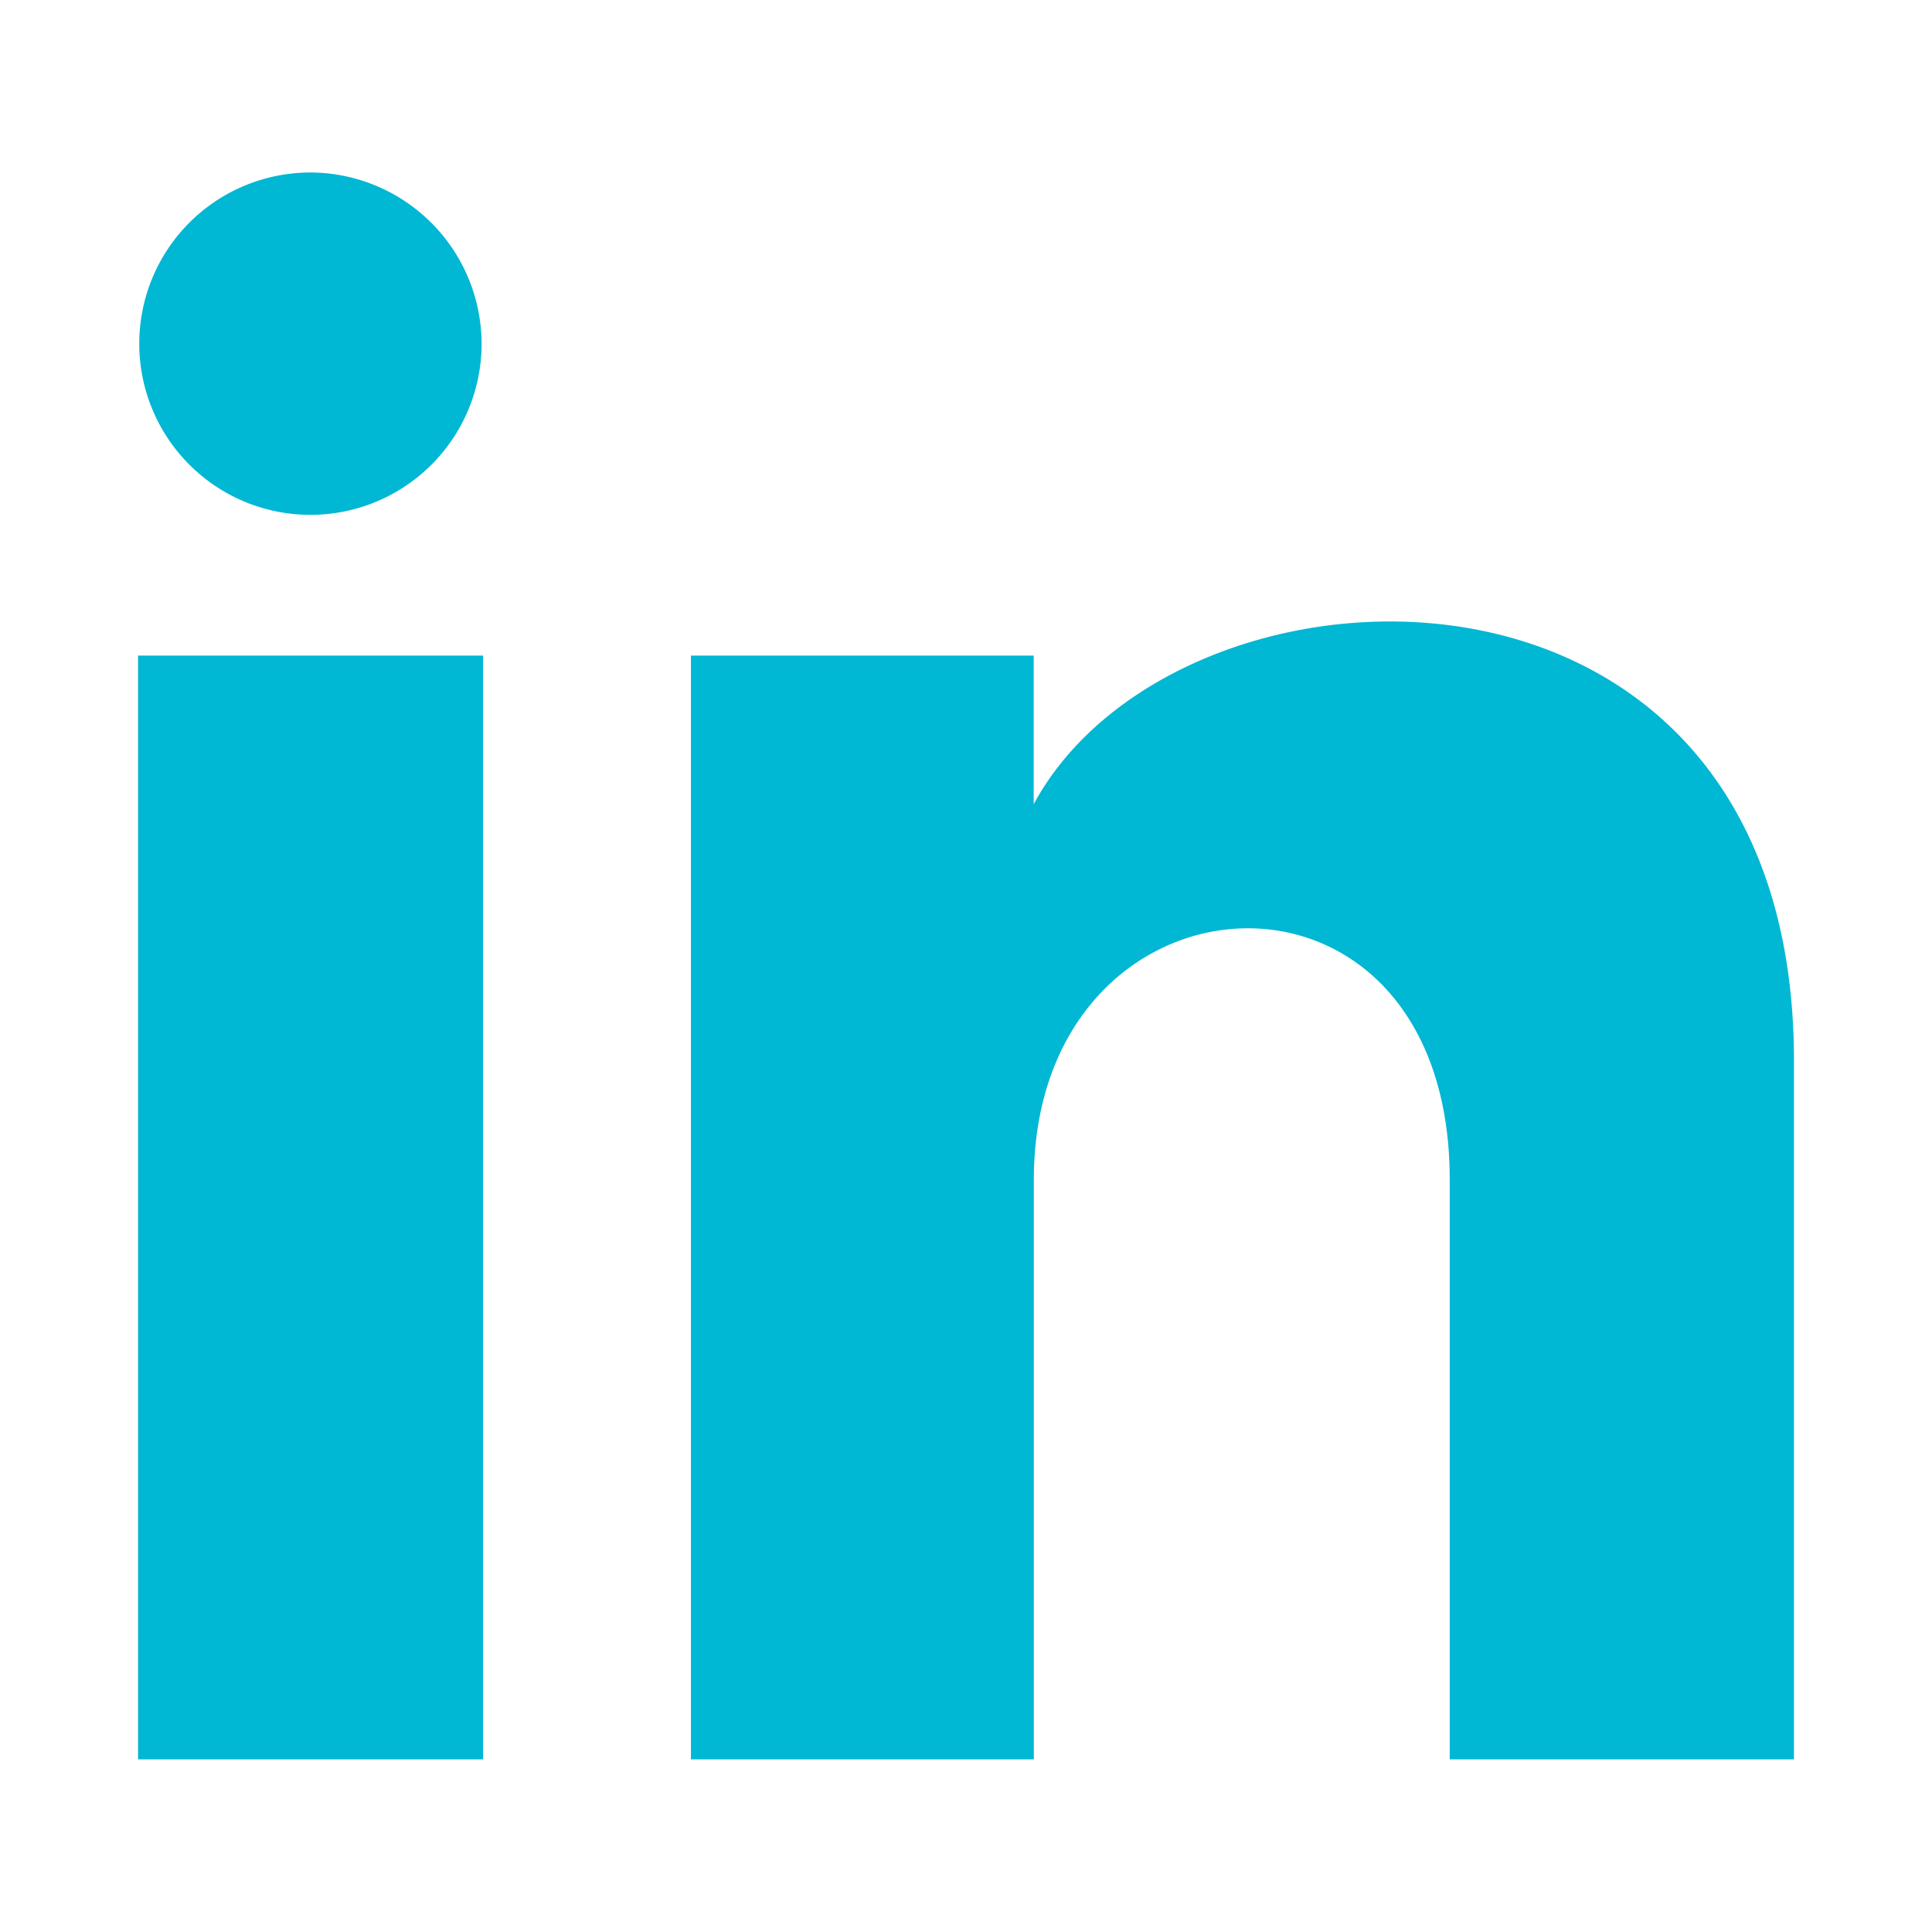
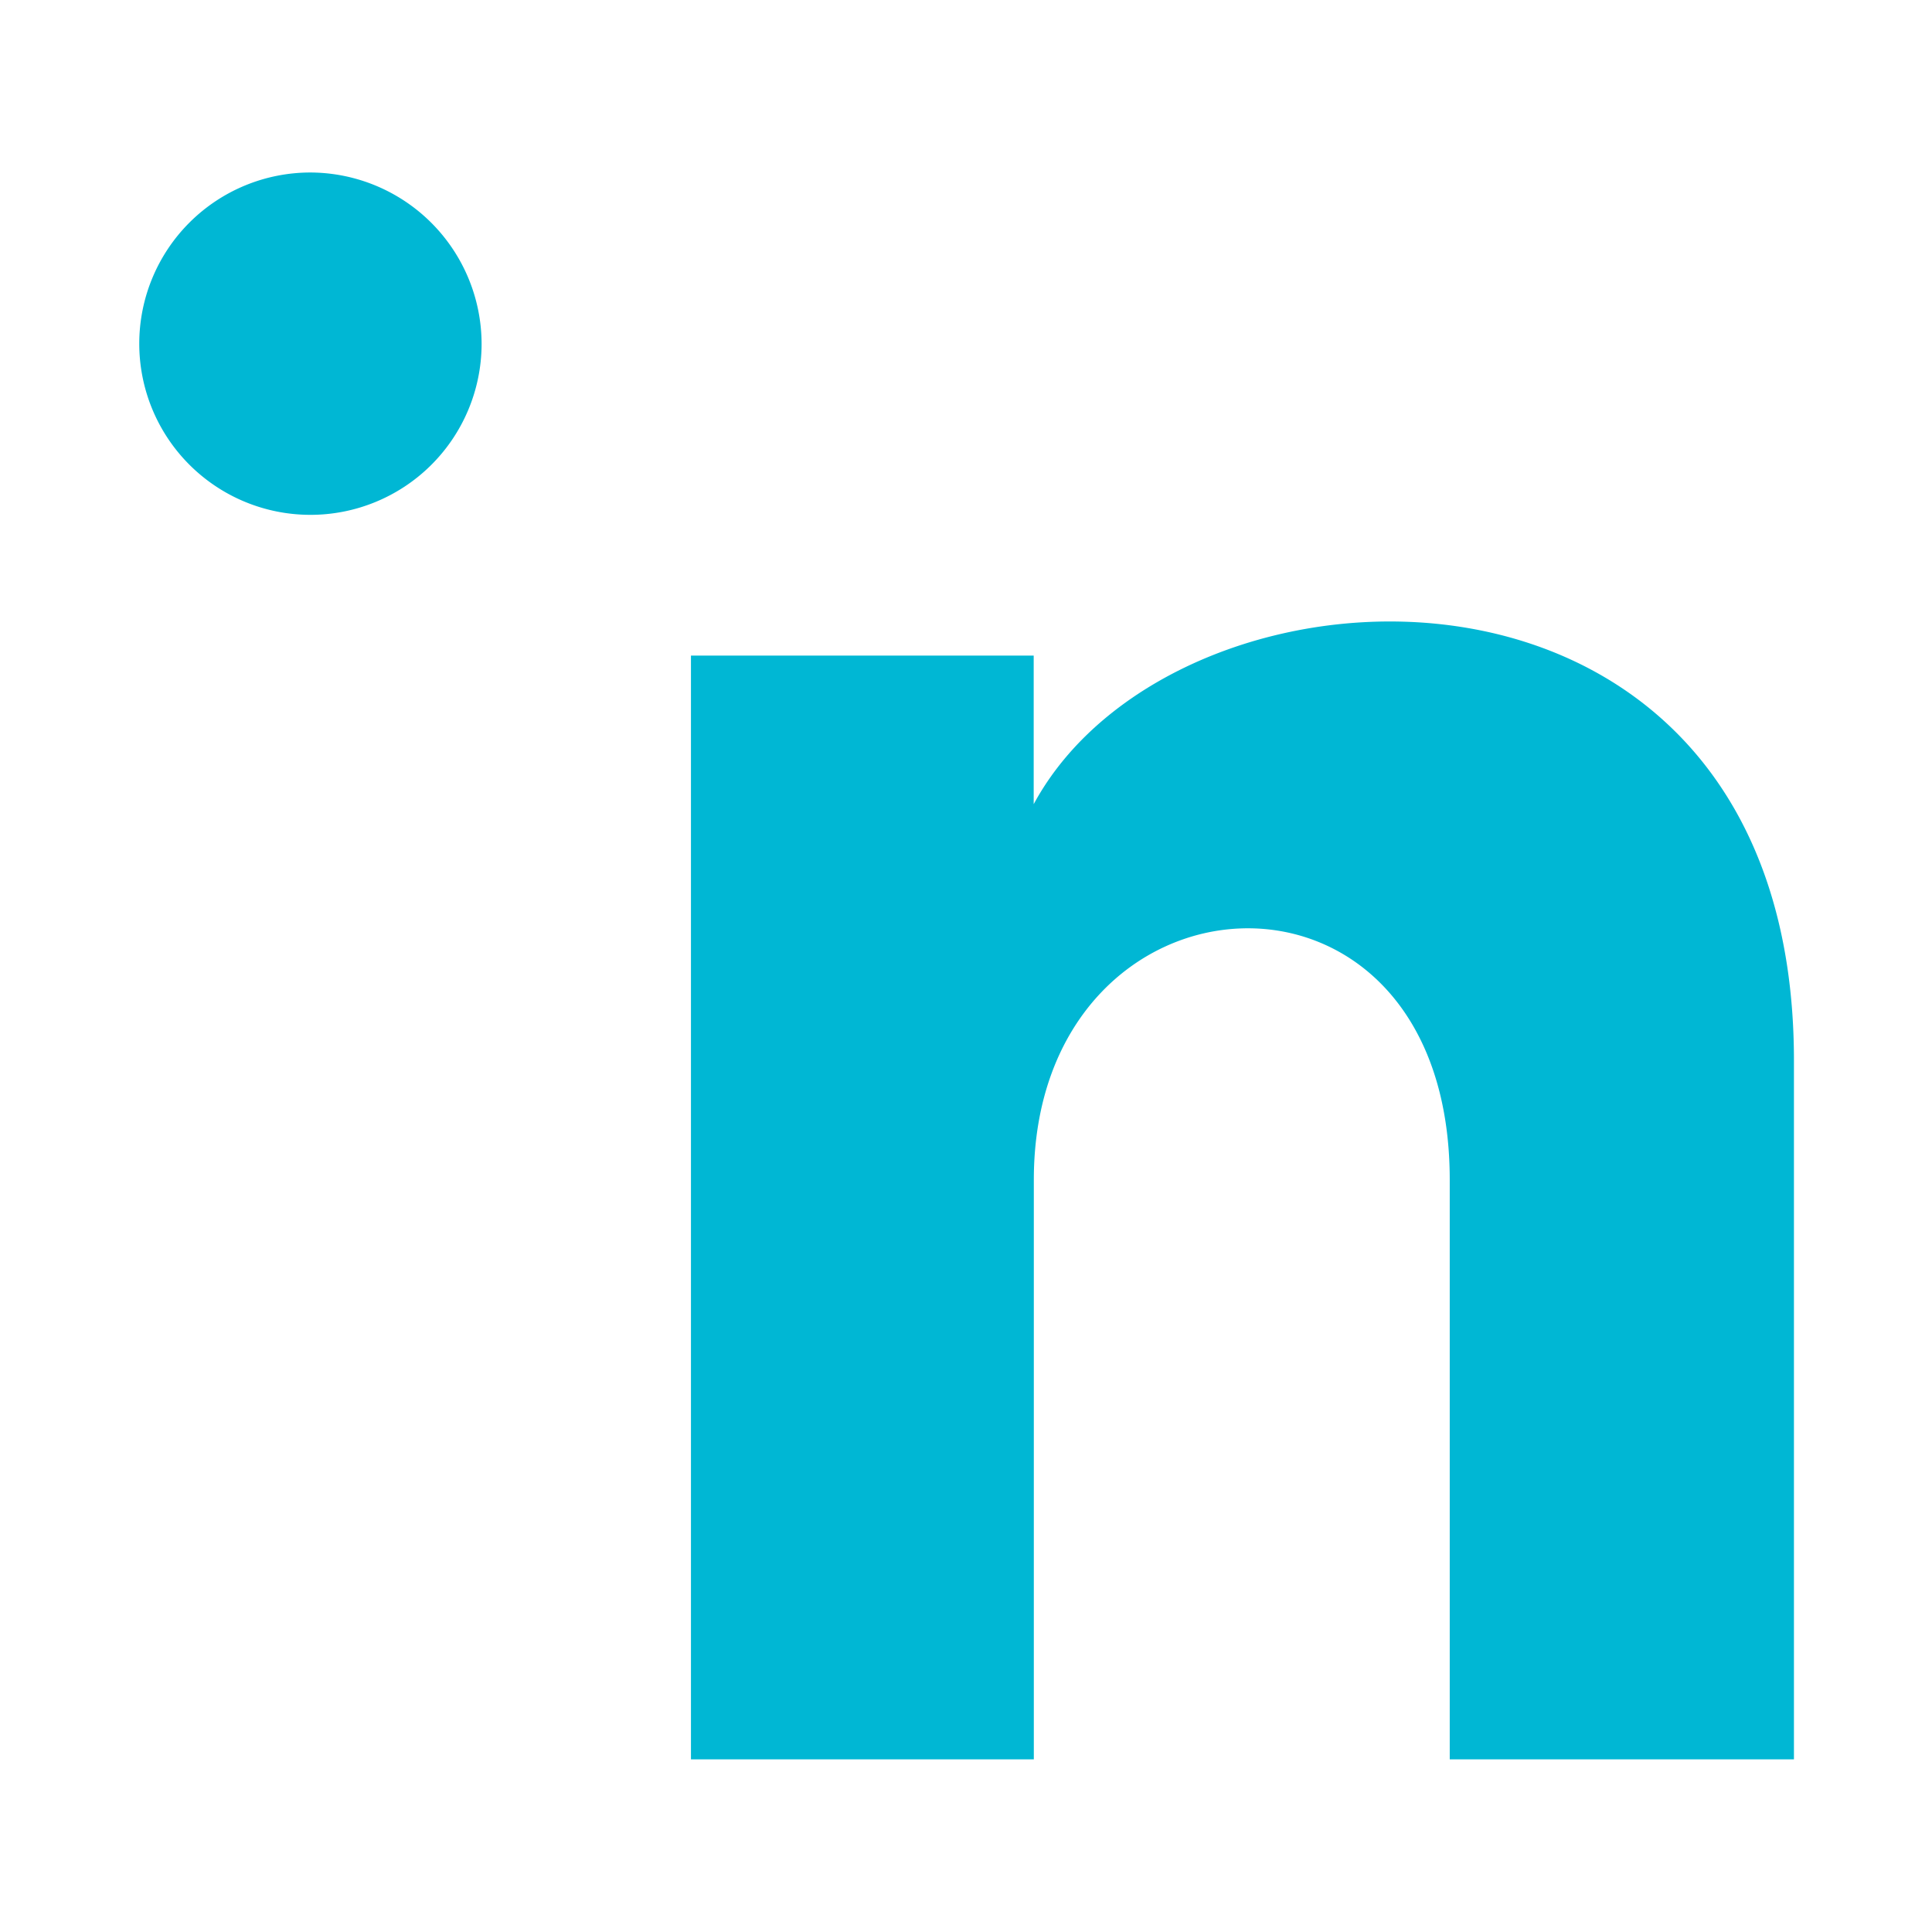
<svg xmlns="http://www.w3.org/2000/svg" viewBox="0 0 144.7 144.7">
  <defs>
    <style>.cls-1{fill:#fff;}.cls-2{fill:#00b7d4;}</style>
  </defs>
  <title>icon_linkedine_mobile</title>
  <g id="Livello_2" data-name="Livello 2">
    <g id="prototipo_hf">
-       <rect class="cls-1" width="144.7" height="144.7" />
-       <path class="cls-2" d="M36.07,25.84A12.82,12.82,0,1,1,23.26,12.92,12.86,12.86,0,0,1,36.07,25.84Zm.11,23.26H10.34v82.67H36.18Zm41.24,0H51.75v82.67H77.43V88.37c0-24.13,31.15-26.1,31.15,0v43.4h25.78V79.42c0-40.72-46.11-39.23-56.94-19.19Z" />
+       <path class="cls-2" d="M36.07,25.84A12.82,12.82,0,1,1,23.26,12.92,12.86,12.86,0,0,1,36.07,25.84Zm.11,23.26H10.34H36.18Zm41.24,0H51.75v82.67H77.43V88.37c0-24.13,31.15-26.1,31.15,0v43.4h25.78V79.42c0-40.72-46.11-39.23-56.94-19.19Z" />
    </g>
  </g>
</svg>